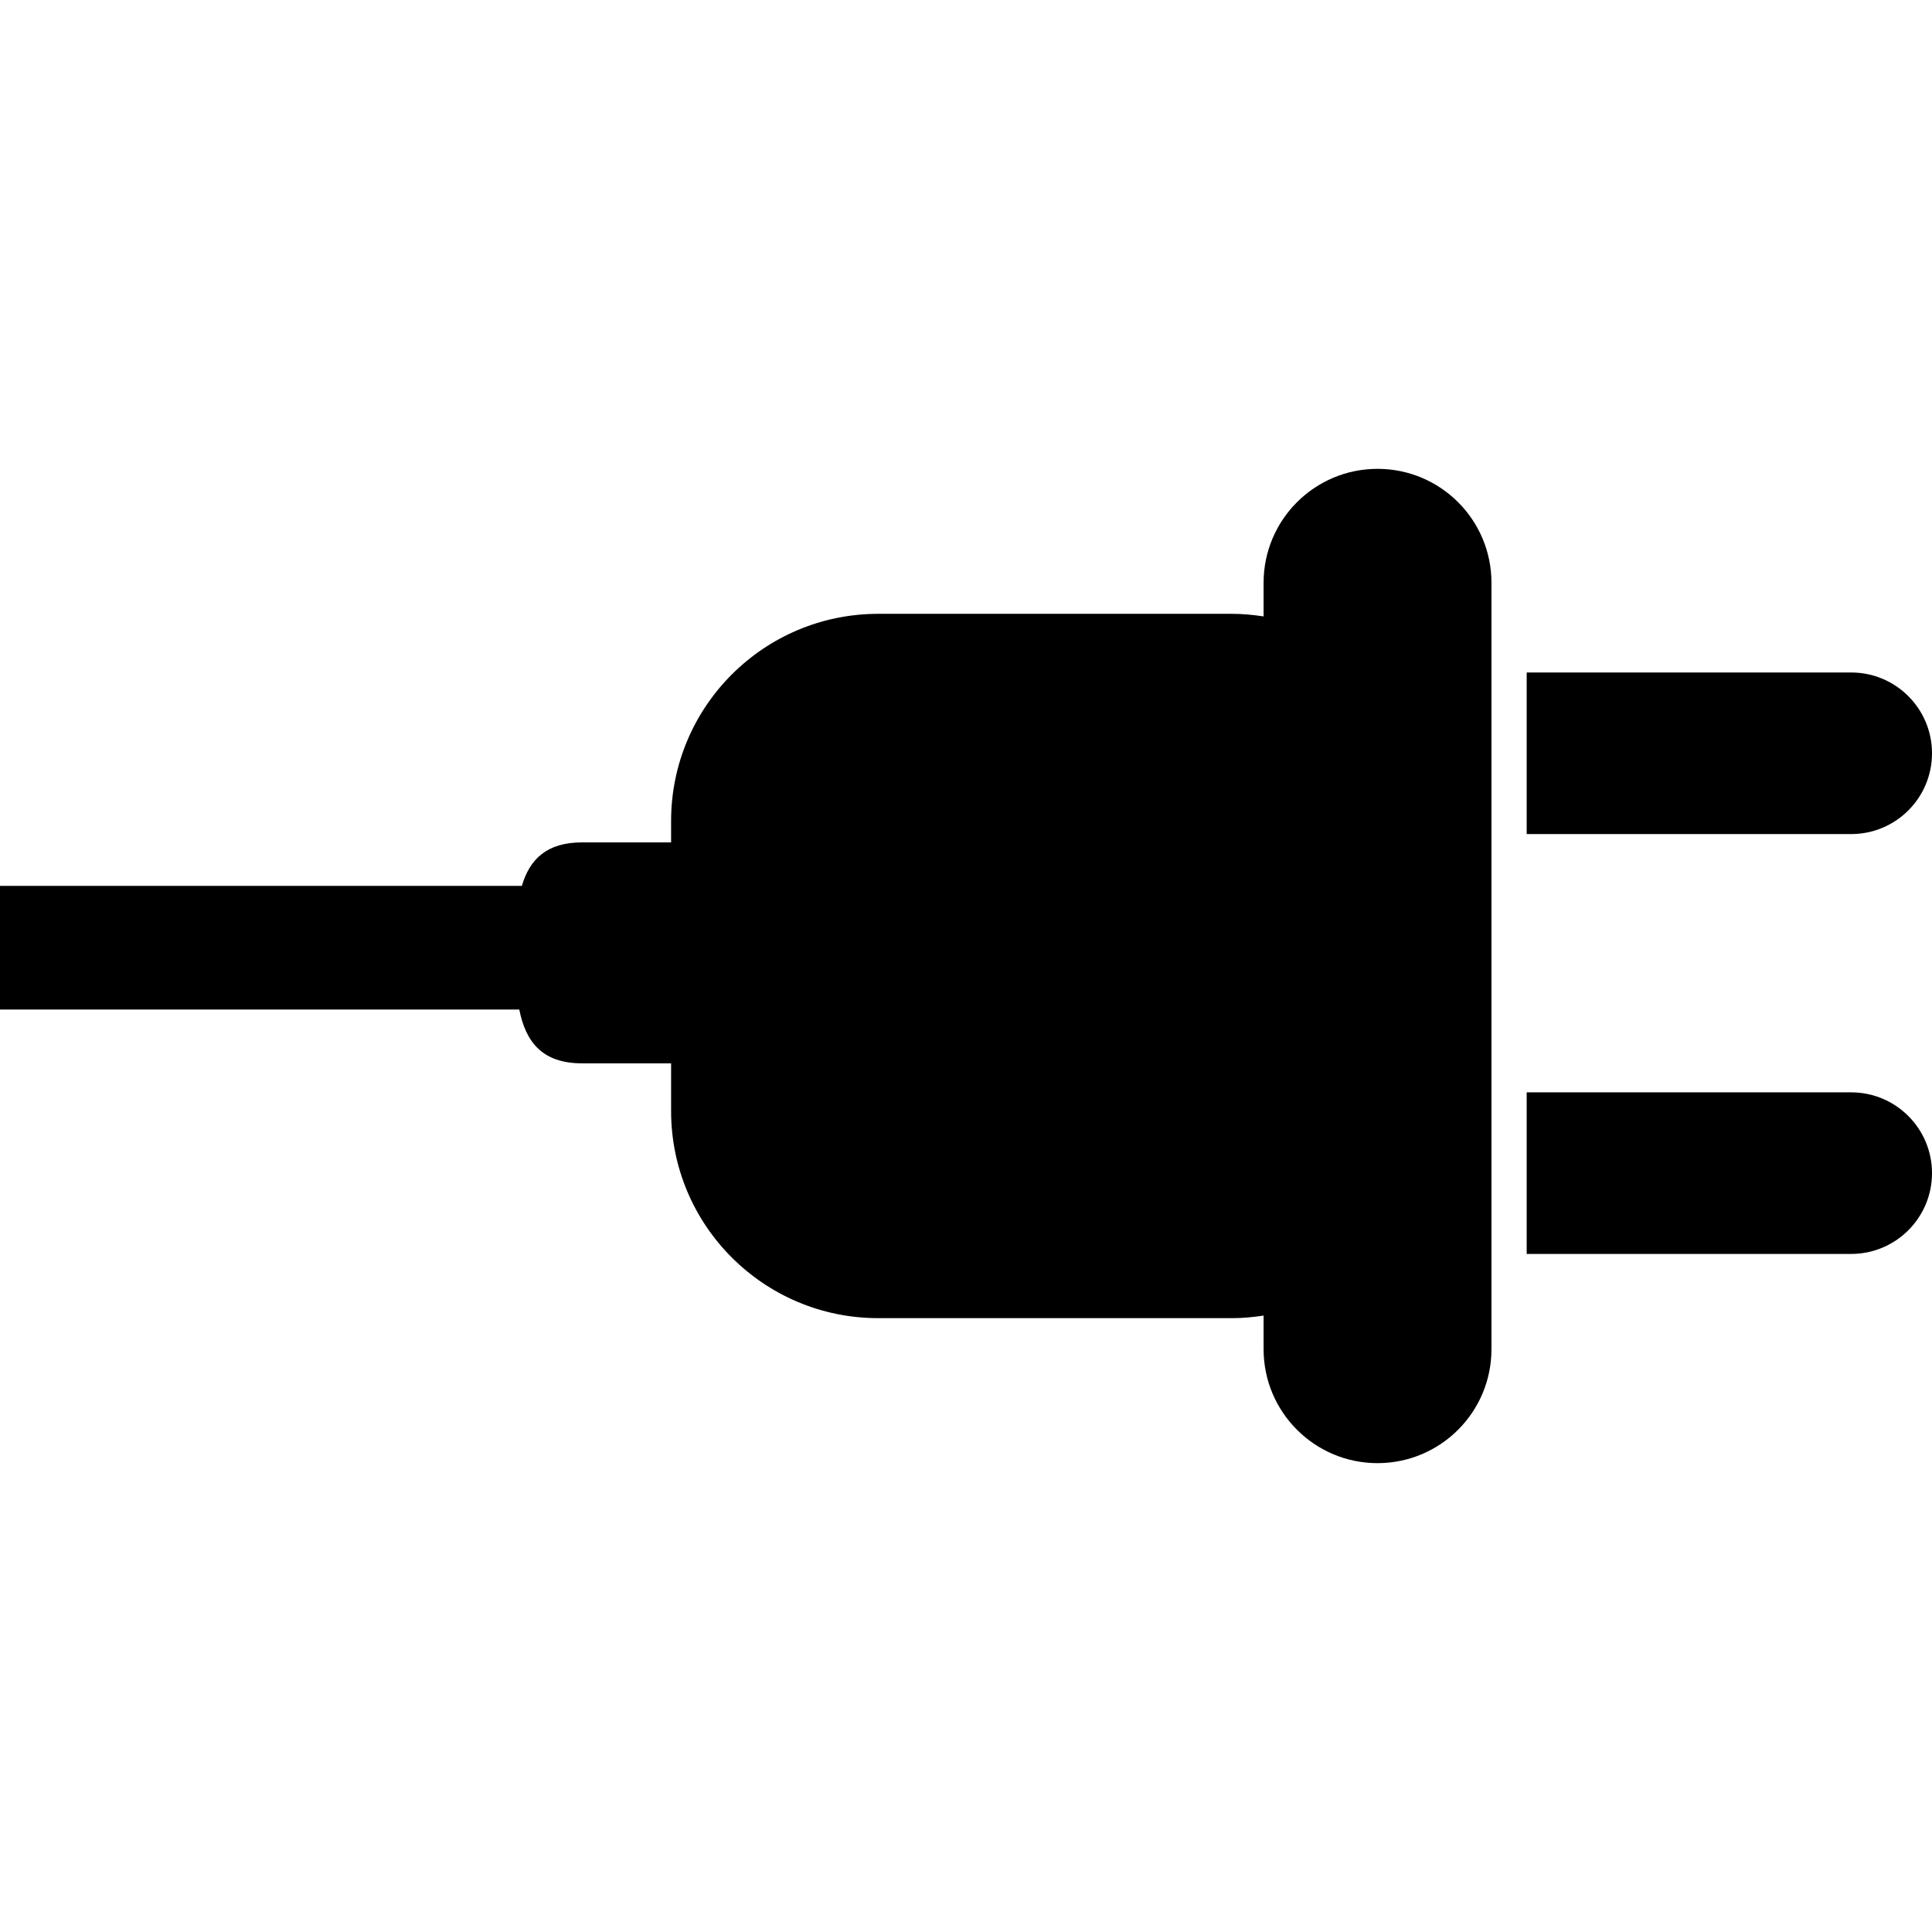
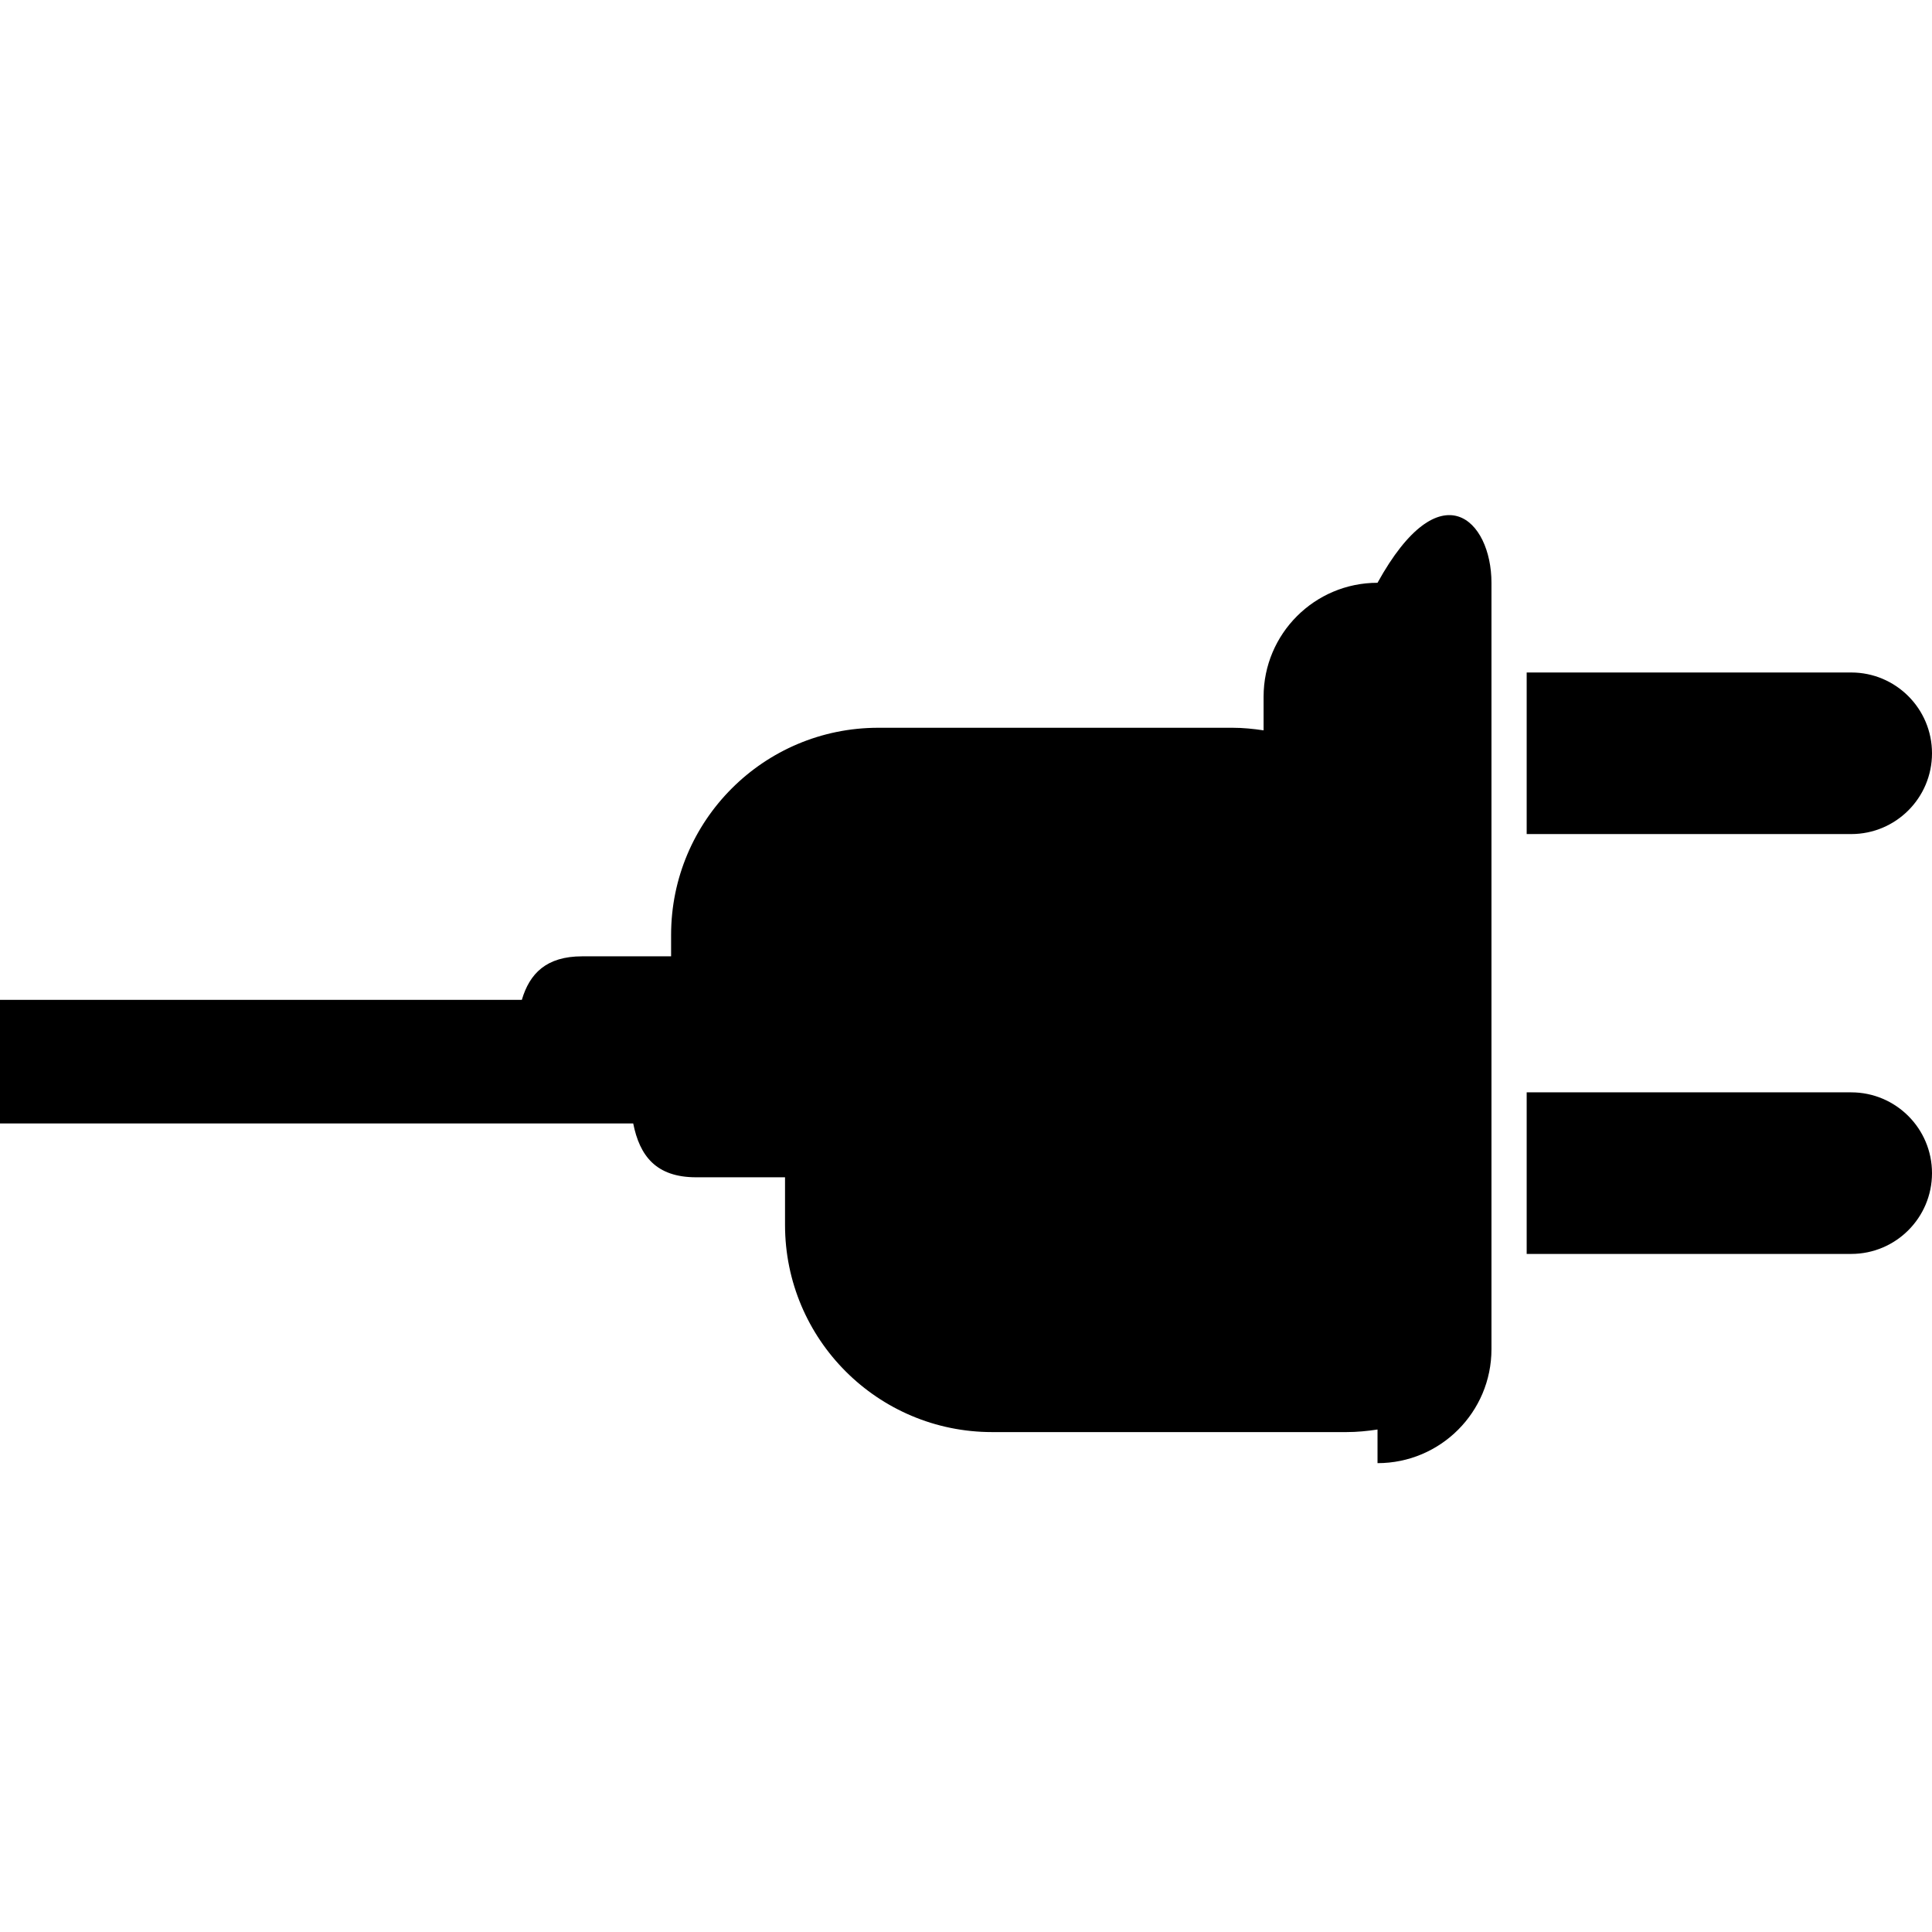
<svg xmlns="http://www.w3.org/2000/svg" version="1.1" id="Capa_1" x="0px" y="0px" width="435.747px" height="435.746px" viewBox="0 0 435.747 435.746" style="enable-background:new 0 0 435.747 435.746;" xml:space="preserve">
  <g>
-     <path d="M336.387,131.431v172.872c0,14.188-11.504,25.698-25.698,25.698c-14.189,0-25.696-11.51-25.696-25.698v-7.584   c-2.287,0.346-4.616,0.579-7.002,0.579h-79.91c-25.802,0-46.72-20.913-46.72-46.72v-10.747h-20.049   c-9.086,0-12.742-4.881-14.192-12.142H0v-27.883h117.699c1.758-5.957,5.54-9.812,13.613-9.812h20.049v-4.829   c0-25.798,20.917-46.72,46.72-46.72h79.91c2.386,0,4.715,0.241,7.002,0.583v-7.587c0-14.188,11.507-25.697,25.696-25.697   C324.883,105.745,336.387,117.242,336.387,131.431z M435.747,169.896c0-10.063-8.165-18.222-18.223-18.222h-73.193v36.443h73.193   C427.582,188.118,435.747,179.965,435.747,169.896z M417.524,246.371h-73.193v36.443h73.193c10.058,0,18.223-8.16,18.223-18.223   S427.582,246.371,417.524,246.371z" />
+     <path d="M336.387,131.431v172.872c0,14.188-11.504,25.698-25.698,25.698v-7.584   c-2.287,0.346-4.616,0.579-7.002,0.579h-79.91c-25.802,0-46.72-20.913-46.72-46.72v-10.747h-20.049   c-9.086,0-12.742-4.881-14.192-12.142H0v-27.883h117.699c1.758-5.957,5.54-9.812,13.613-9.812h20.049v-4.829   c0-25.798,20.917-46.72,46.72-46.72h79.91c2.386,0,4.715,0.241,7.002,0.583v-7.587c0-14.188,11.507-25.697,25.696-25.697   C324.883,105.745,336.387,117.242,336.387,131.431z M435.747,169.896c0-10.063-8.165-18.222-18.223-18.222h-73.193v36.443h73.193   C427.582,188.118,435.747,179.965,435.747,169.896z M417.524,246.371h-73.193v36.443h73.193c10.058,0,18.223-8.16,18.223-18.223   S427.582,246.371,417.524,246.371z" />
  </g>
  <g>
</g>
  <g>
</g>
  <g>
</g>
  <g>
</g>
  <g>
</g>
  <g>
</g>
  <g>
</g>
  <g>
</g>
  <g>
</g>
  <g>
</g>
  <g>
</g>
  <g>
</g>
  <g>
</g>
  <g>
</g>
  <g>
</g>
</svg>